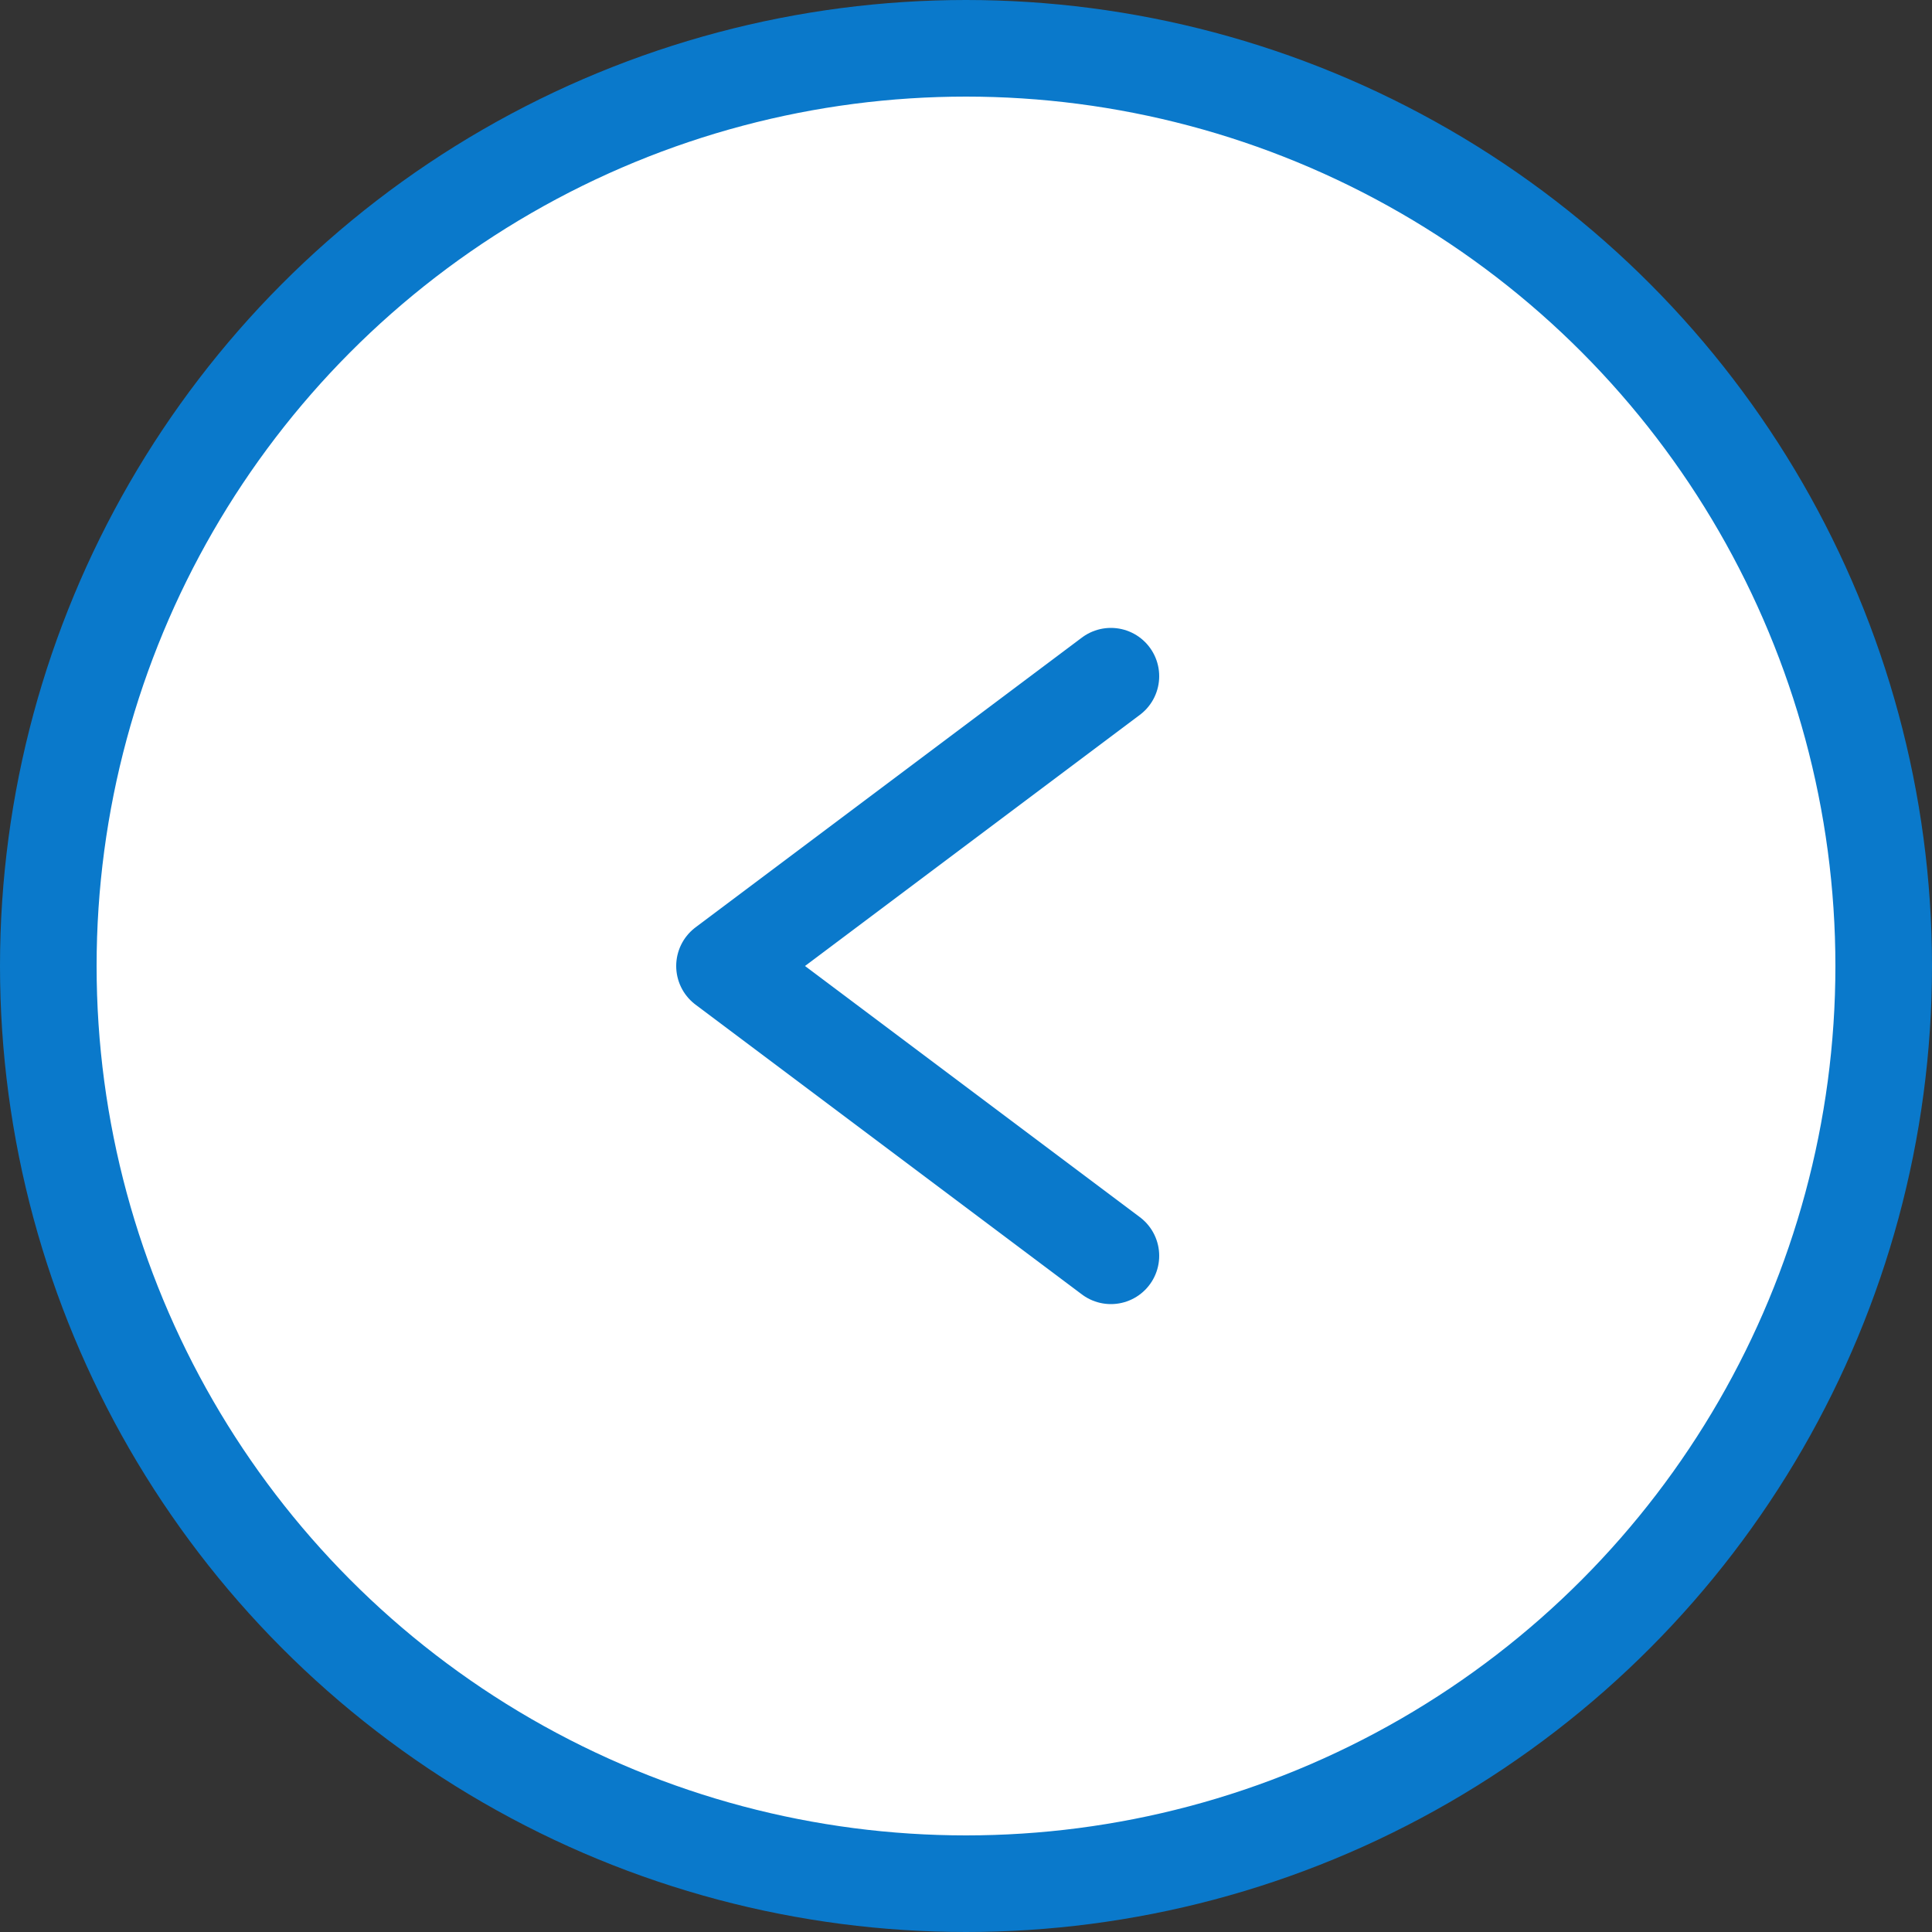
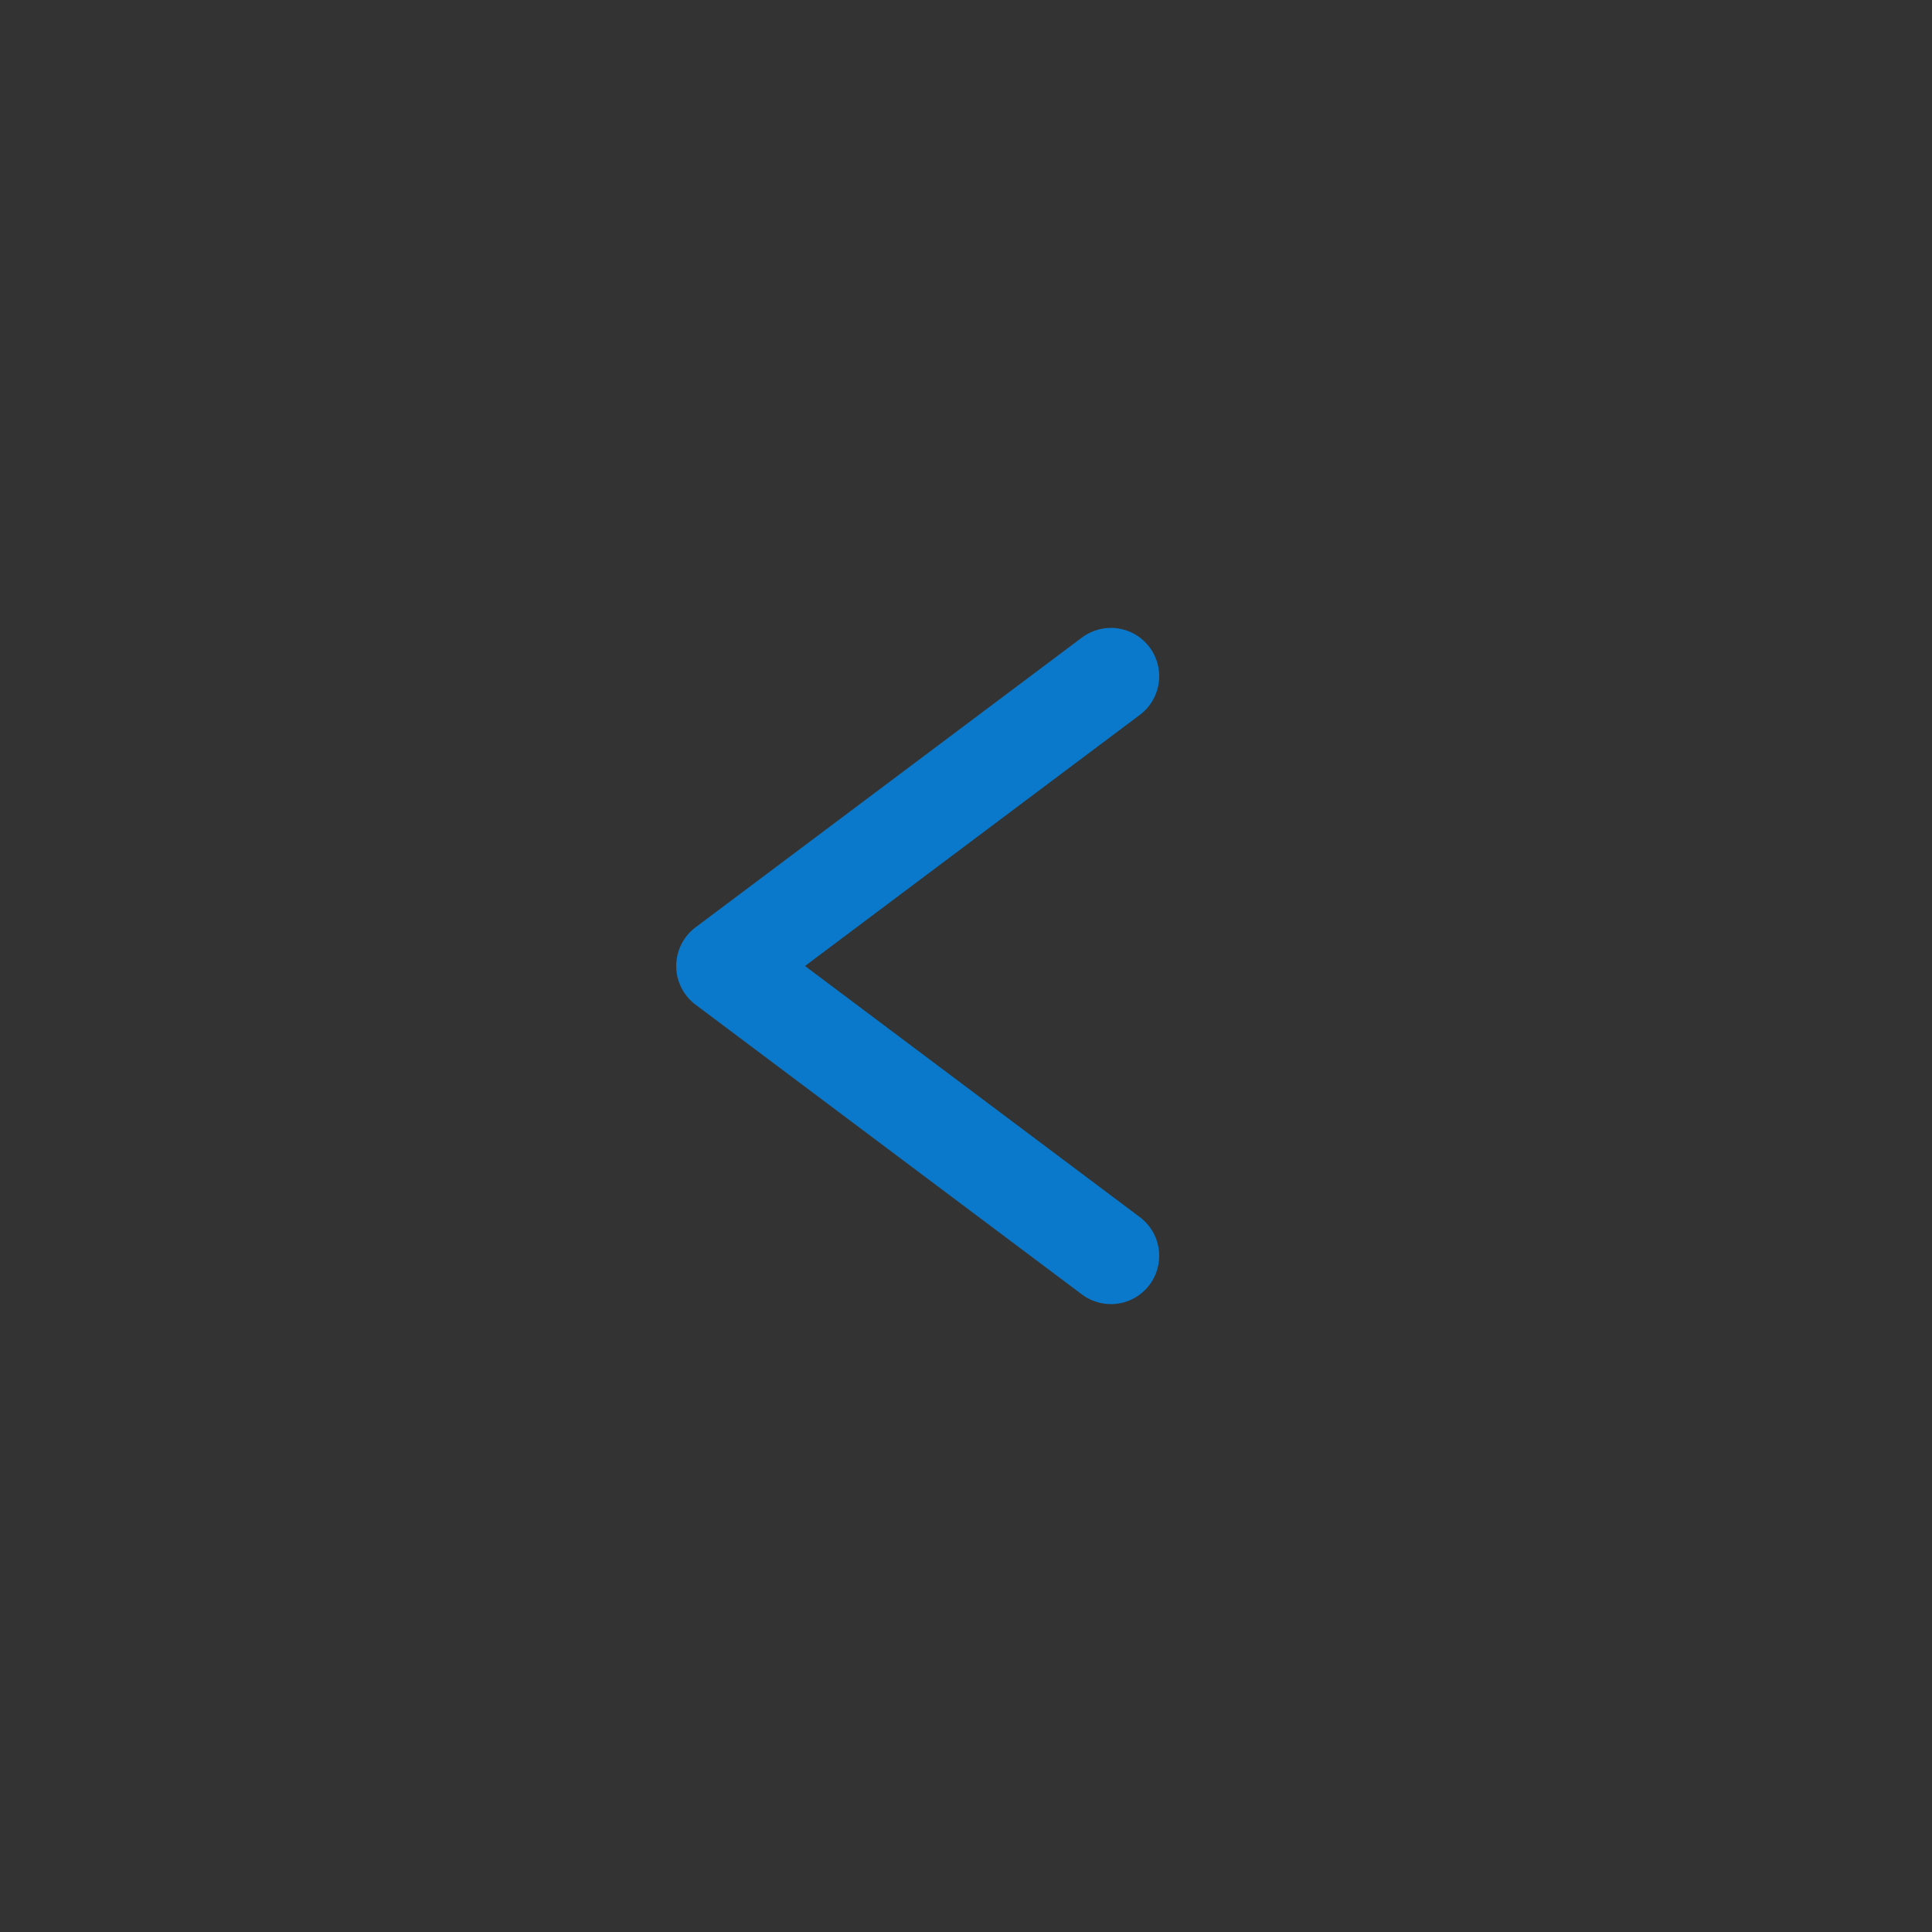
<svg xmlns="http://www.w3.org/2000/svg" width="40" height="40" viewBox="0 0 40 40" fill="none">
  <rect x="0" y="0" width="40" height="40" fill="#333333" stroke="none" />
-   <circle cx="20" cy="20" r="19" transform="rotate(-180 20 20)" fill="white" stroke="#0A79CB" stroke-width="2" />
  <path d="M23 26L15 20L23 14" stroke="#0A79CB" stroke-width="2" stroke-linecap="round" stroke-linejoin="round" />
</svg>